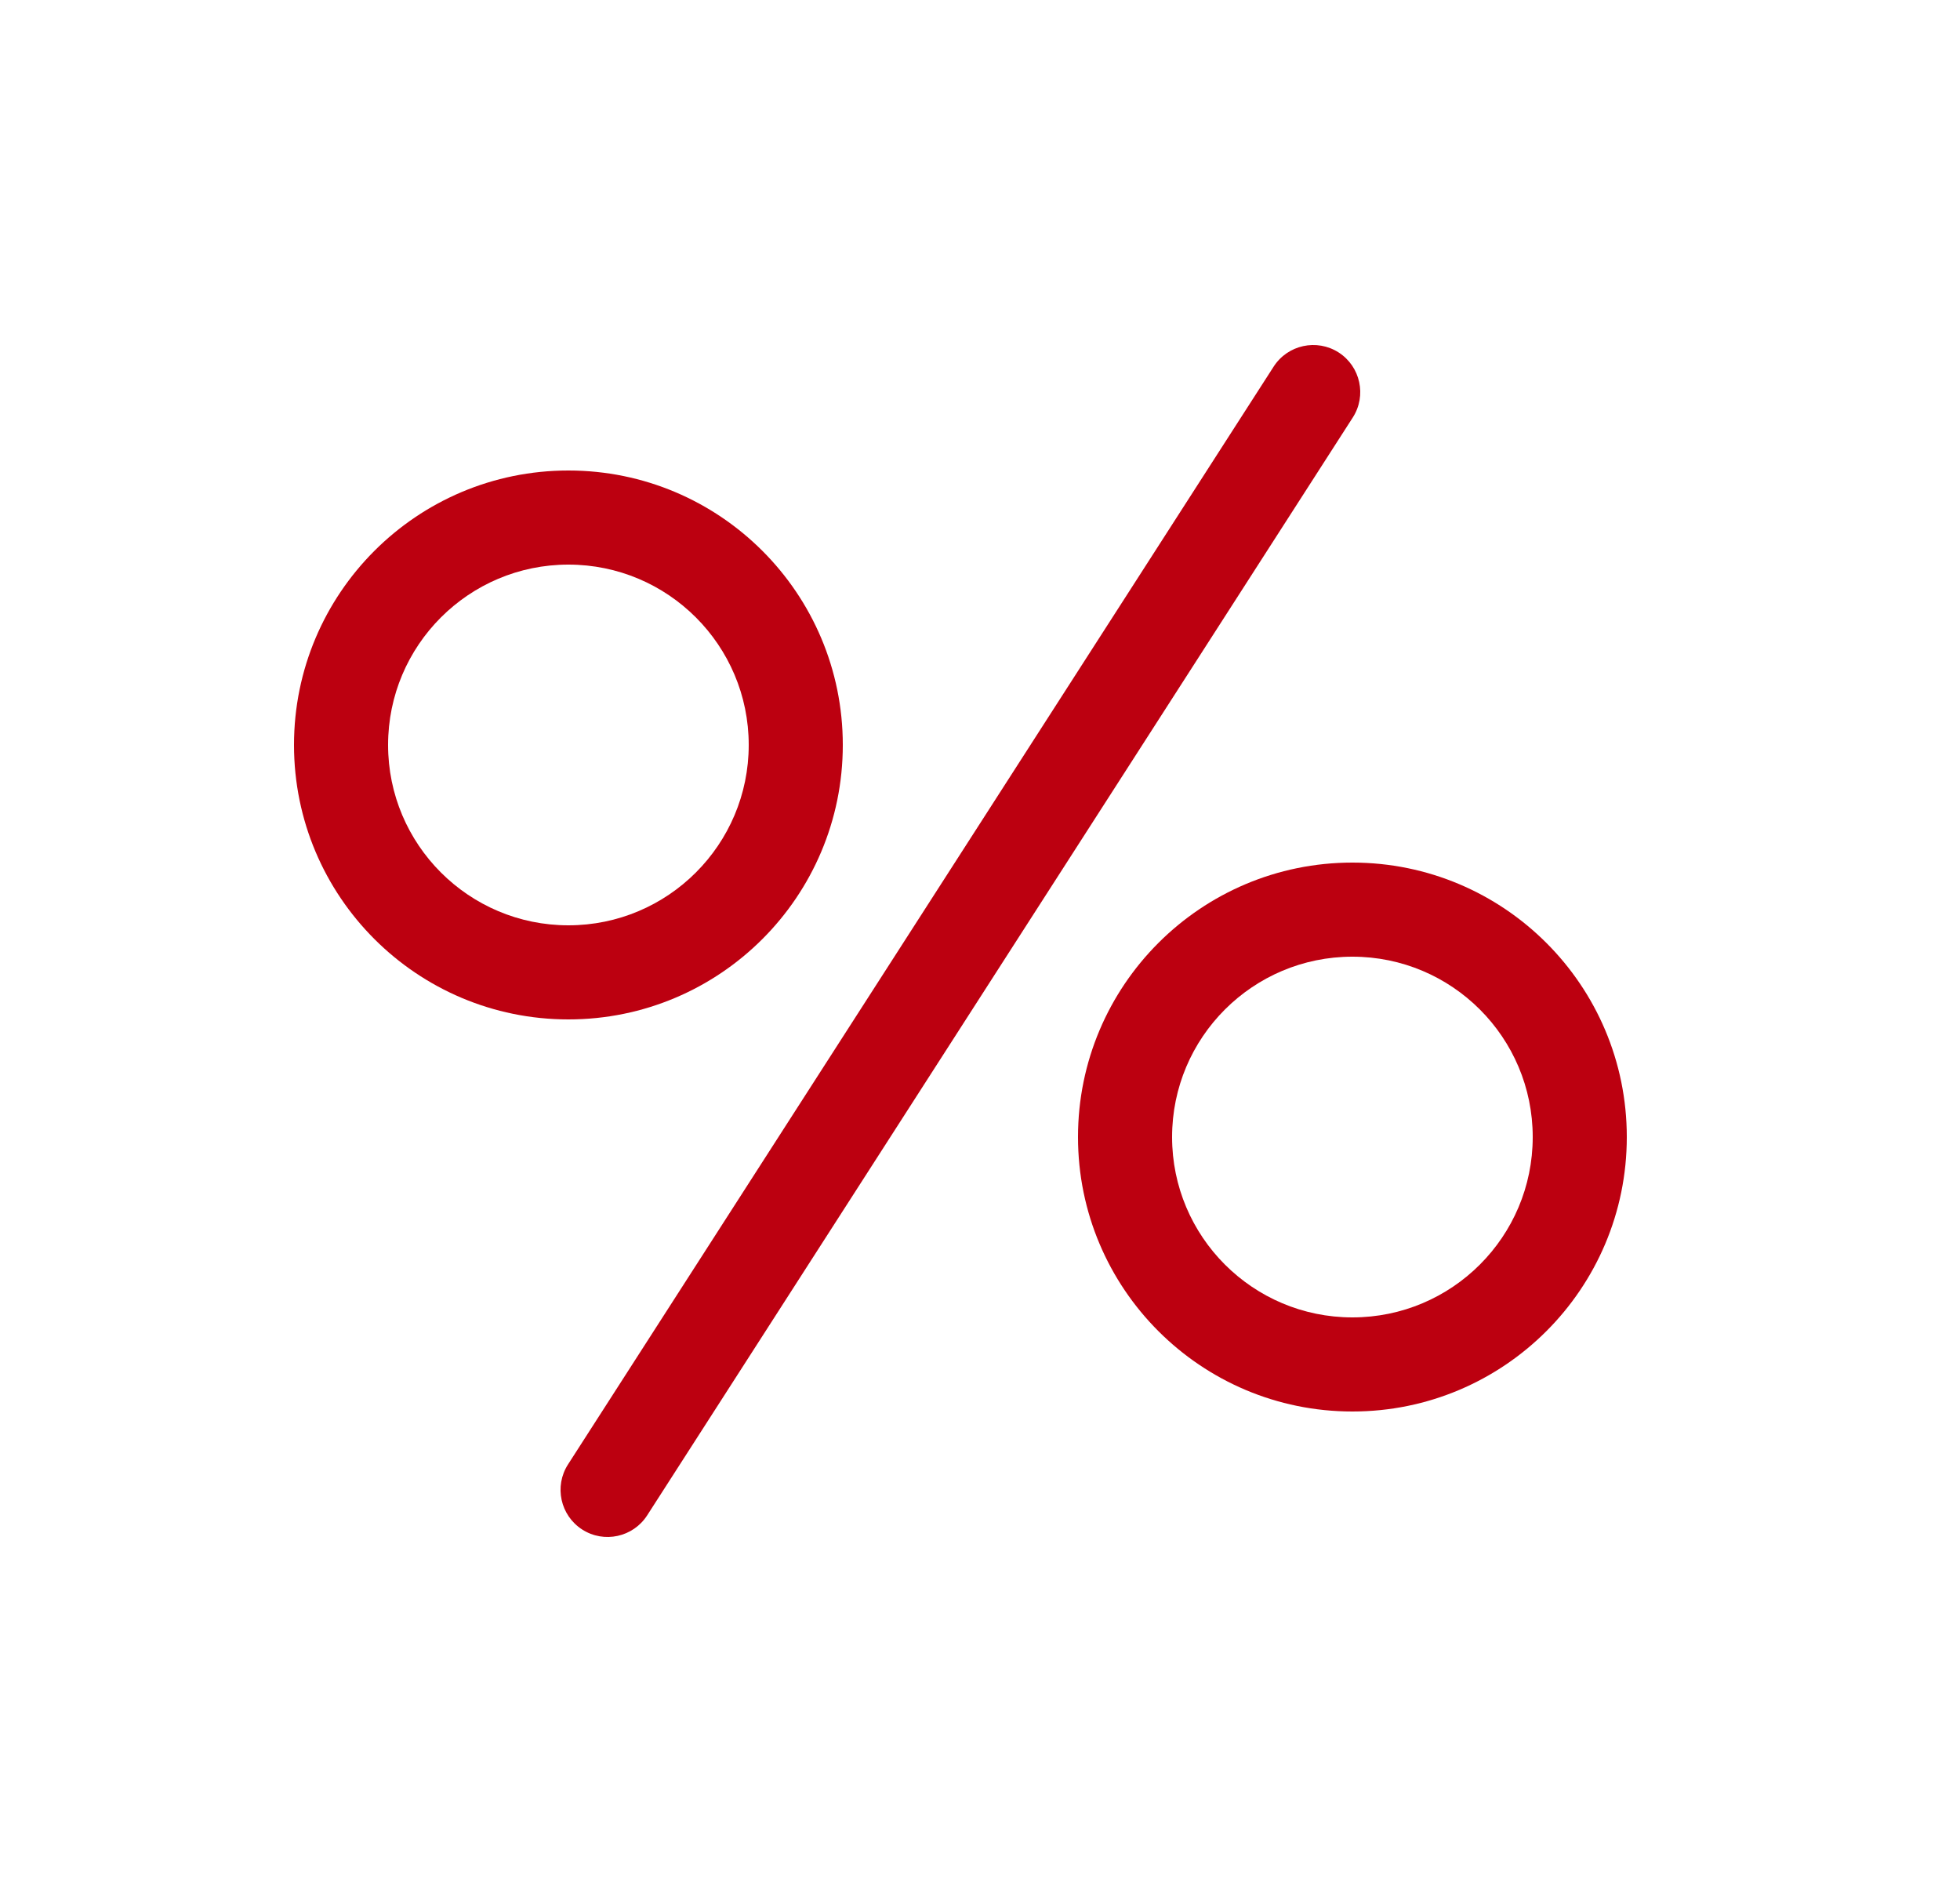
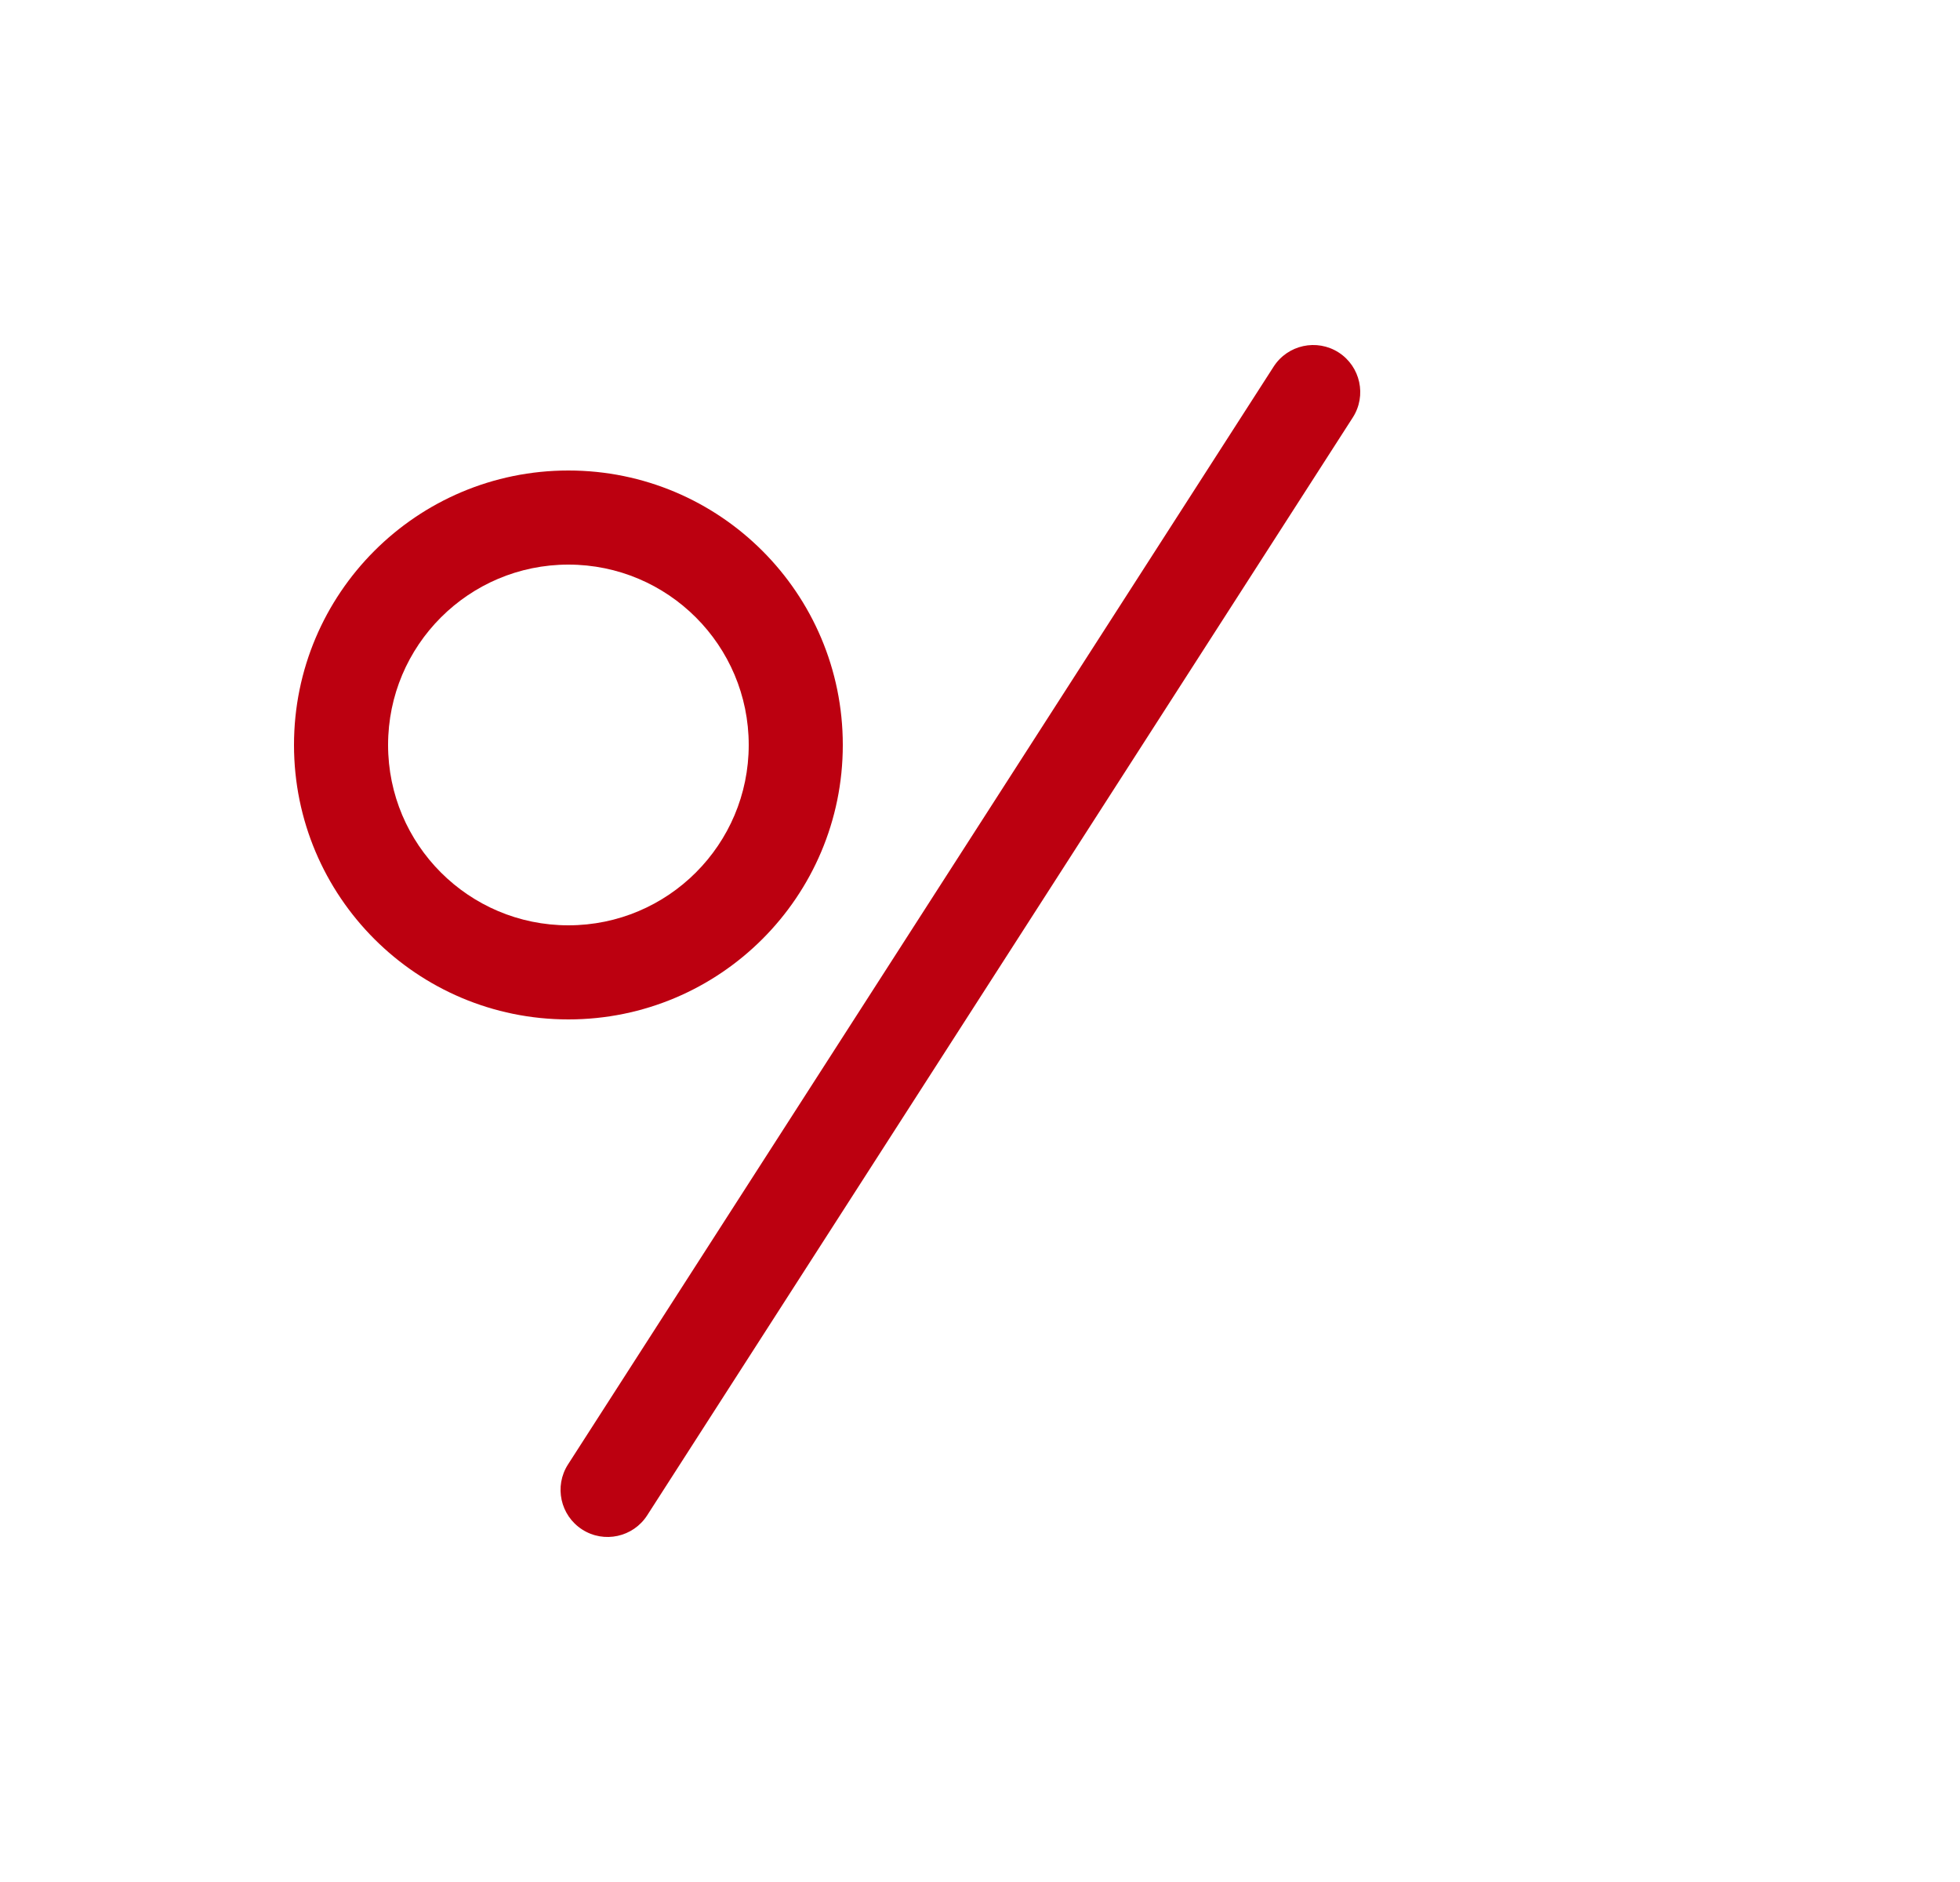
<svg xmlns="http://www.w3.org/2000/svg" width="25" height="24" viewBox="0 0 25 24" fill="none">
  <path fill-rule="evenodd" clip-rule="evenodd" d="M7.25 11.8C8.52 11.8 9.55 10.77 9.55 9.5C9.55 8.23 8.52 7.2 7.25 7.2C5.98 7.2 4.95 8.23 4.95 9.5C4.95 10.77 5.98 11.8 7.25 11.8ZM7.25 13C9.183 13 10.75 11.433 10.75 9.5C10.75 7.567 9.183 6 7.25 6C5.317 6 3.75 7.567 3.75 9.5C3.75 11.433 5.317 13 7.25 13Z" fill="#BC0010" />
-   <path fill-rule="evenodd" clip-rule="evenodd" d="M17.25 16.8C18.52 16.8 19.55 15.77 19.55 14.5C19.55 13.23 18.52 12.2 17.25 12.2C15.98 12.2 14.95 13.23 14.95 14.5C14.95 15.77 15.98 16.8 17.25 16.8ZM17.25 18C19.183 18 20.75 16.433 20.75 14.5C20.75 12.567 19.183 11 17.25 11C15.317 11 13.75 12.567 13.75 14.5C13.75 16.433 15.317 18 17.25 18Z" fill="#BC0010" />
  <path fill-rule="evenodd" clip-rule="evenodd" d="M17.075 4.495C17.353 4.674 17.434 5.046 17.255 5.324L8.255 19.324C8.076 19.603 7.704 19.684 7.426 19.505C7.147 19.326 7.066 18.954 7.245 18.675L16.245 4.676C16.424 4.397 16.796 4.316 17.075 4.495Z" fill="#BC0010" />
</svg>